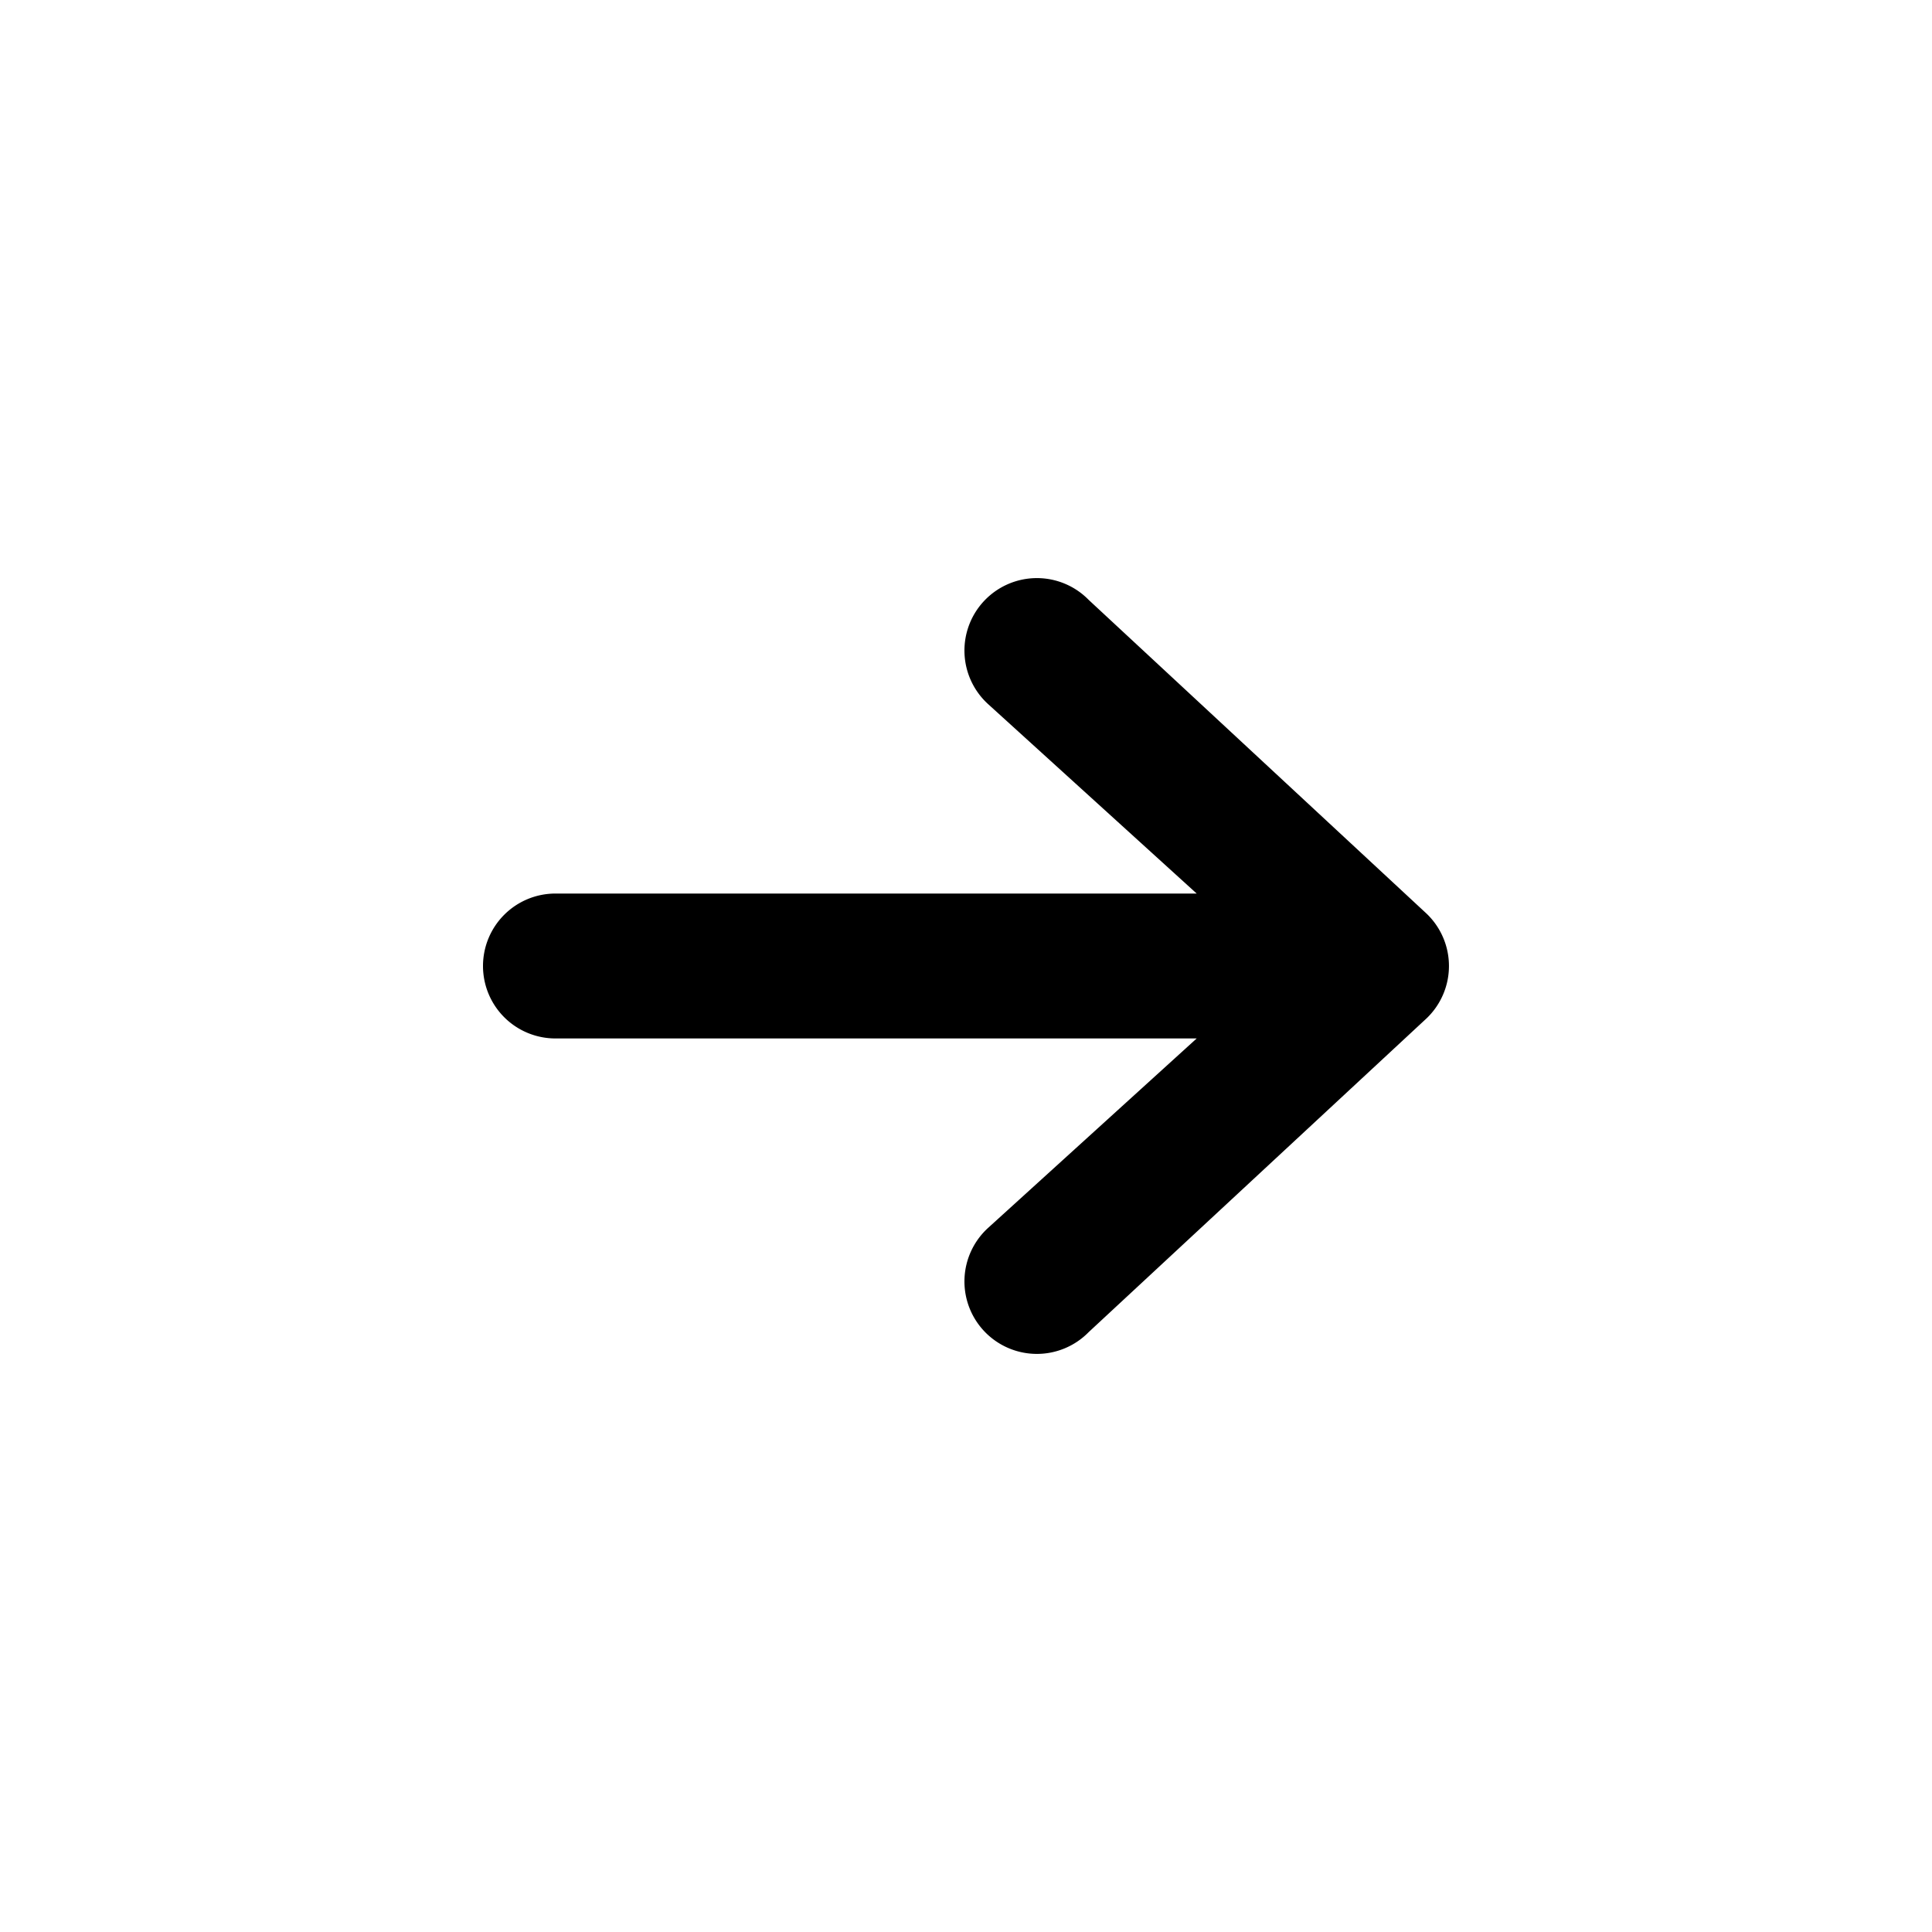
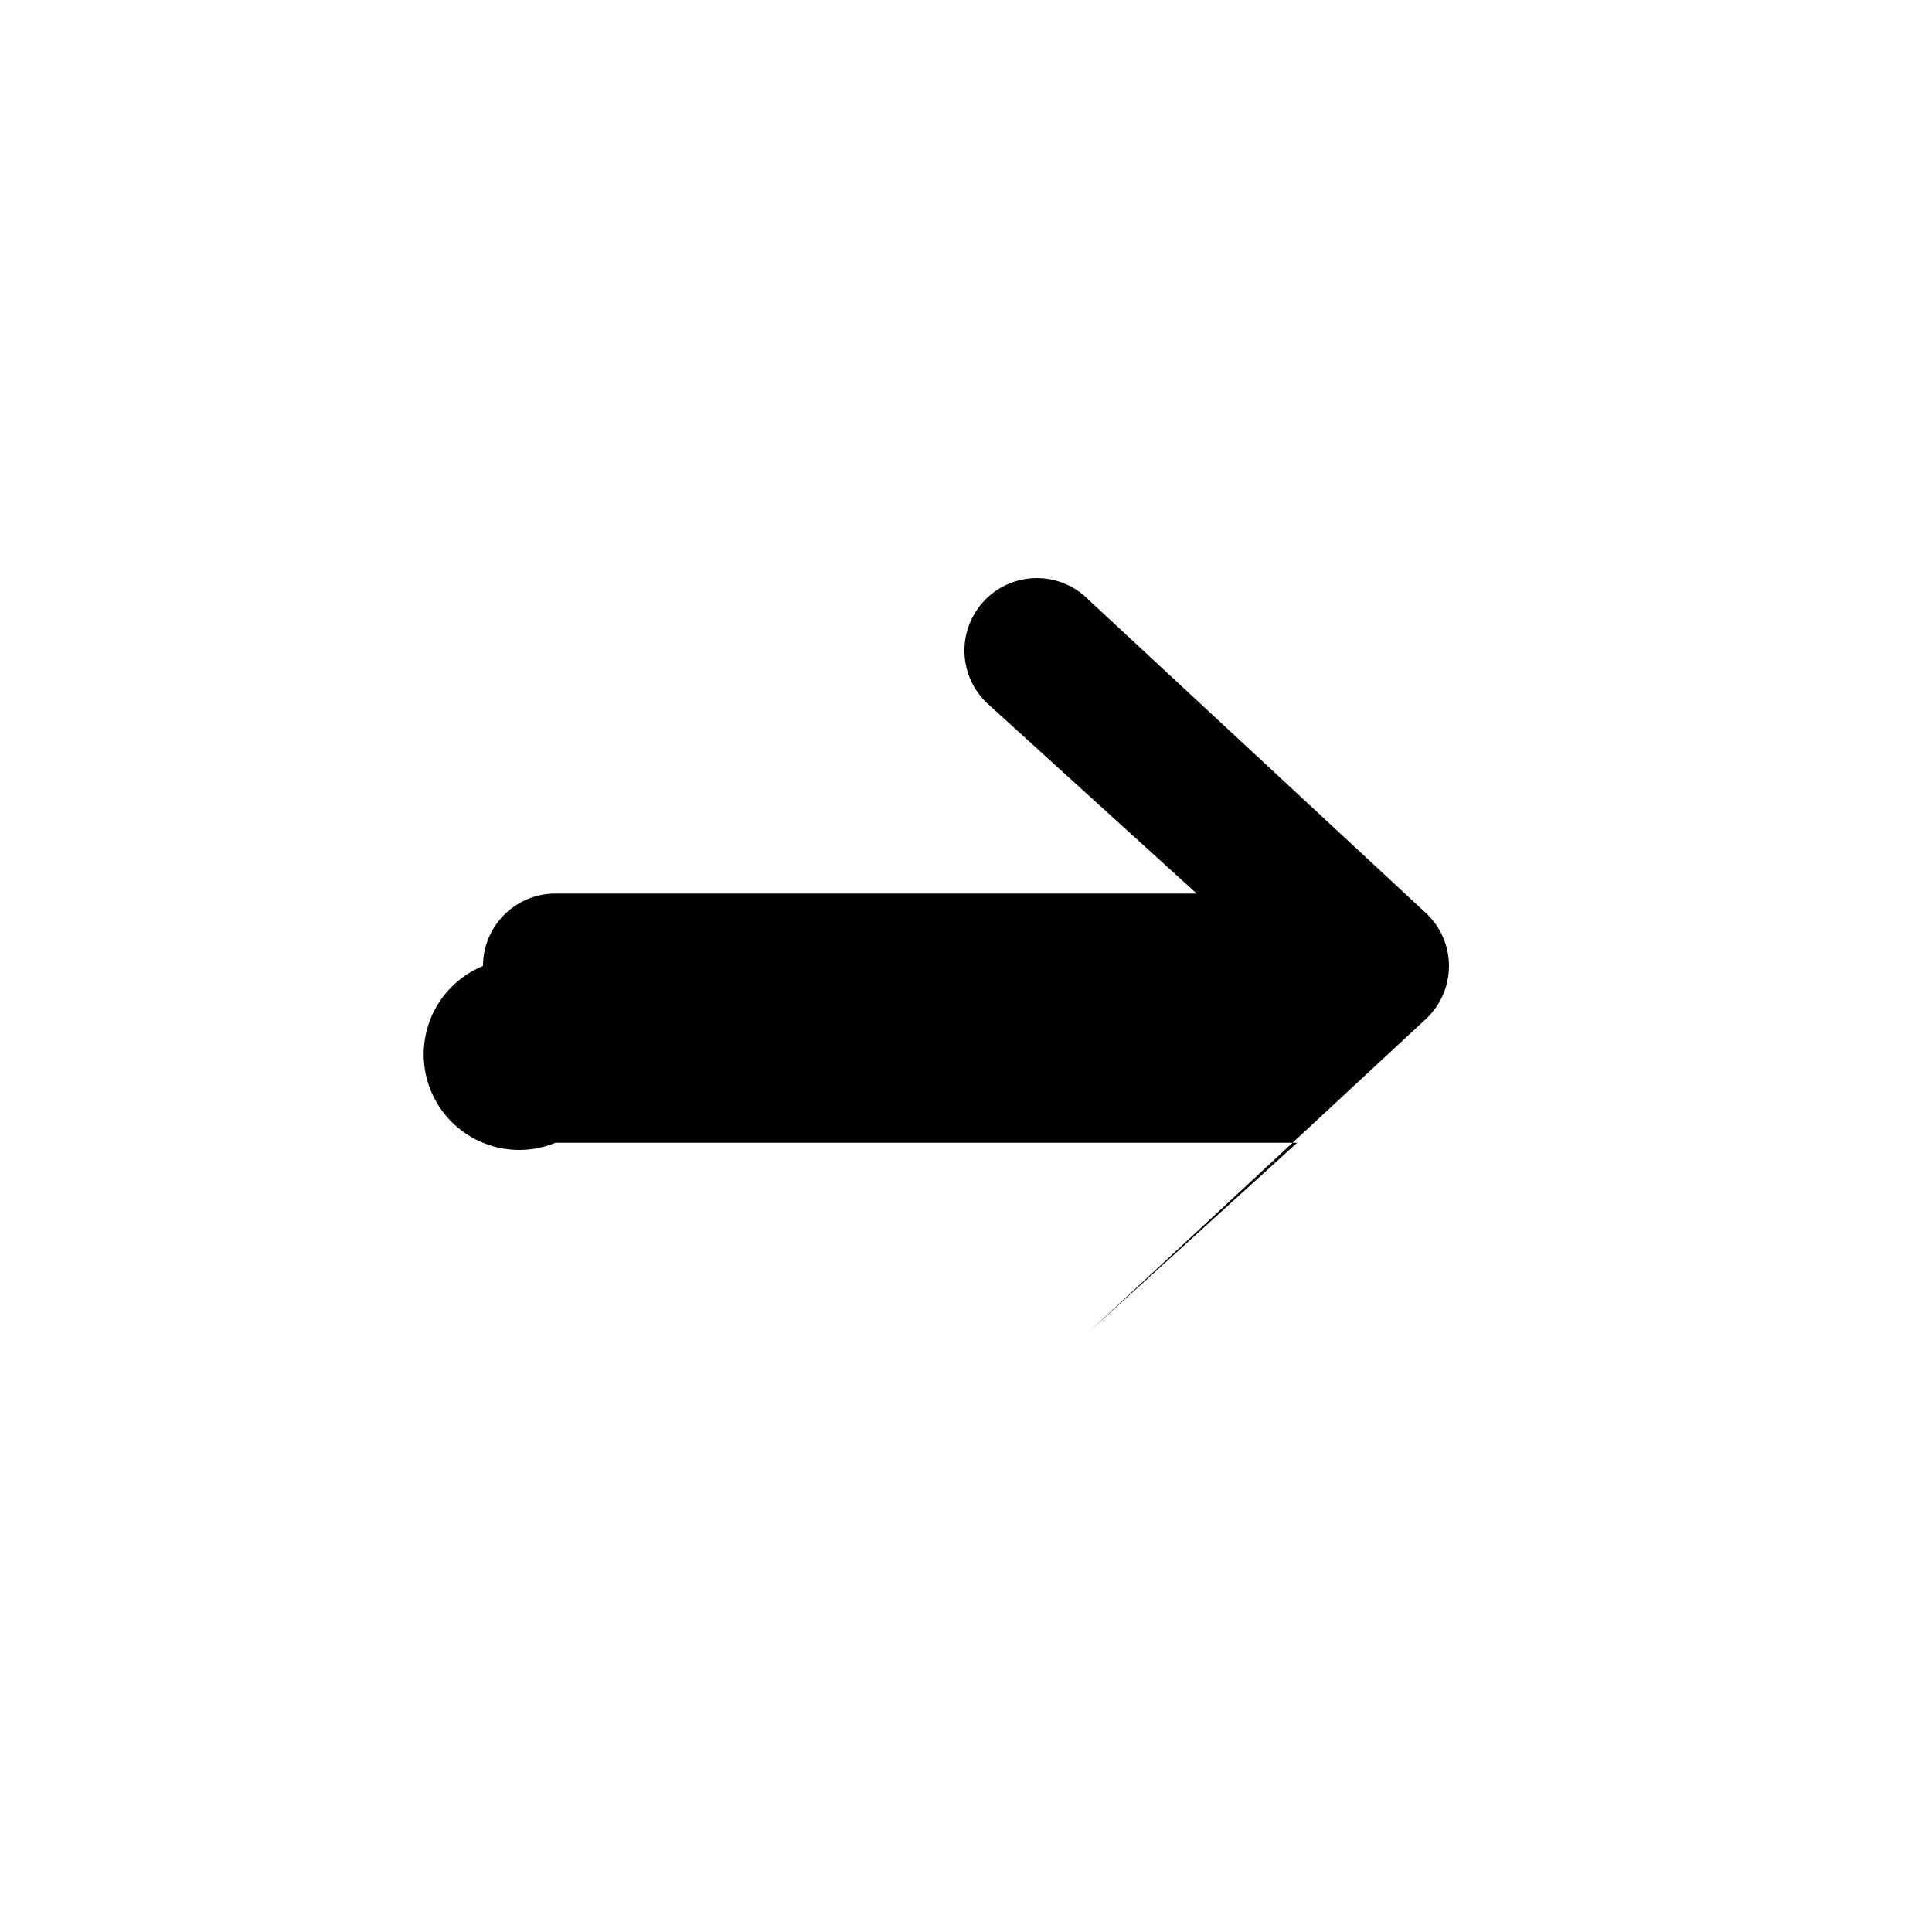
<svg xmlns="http://www.w3.org/2000/svg" viewBox="0 0 20 20" fill="currentColor" aria-hidden="true" data-slot="icon">
-   <path fill-rule="evenodd" d="M5 10a.75.75 0 0 1 .75-.75h6.638L10.23 7.29a.75.75 0 1 1 1.04-1.08l3.5 3.25a.75.75 0 0 1 0 1.08l-3.5 3.25a.75.75 0 1 1-1.04-1.08l2.158-1.96H5.75A.75.75 0 0 1 5 10Z" clip-rule="evenodd" />
+   <path fill-rule="evenodd" d="M5 10a.75.75 0 0 1 .75-.75h6.638L10.23 7.29a.75.75 0 1 1 1.04-1.08l3.5 3.25a.75.75 0 0 1 0 1.08l-3.5 3.25l2.158-1.96H5.75A.75.75 0 0 1 5 10Z" clip-rule="evenodd" />
</svg>